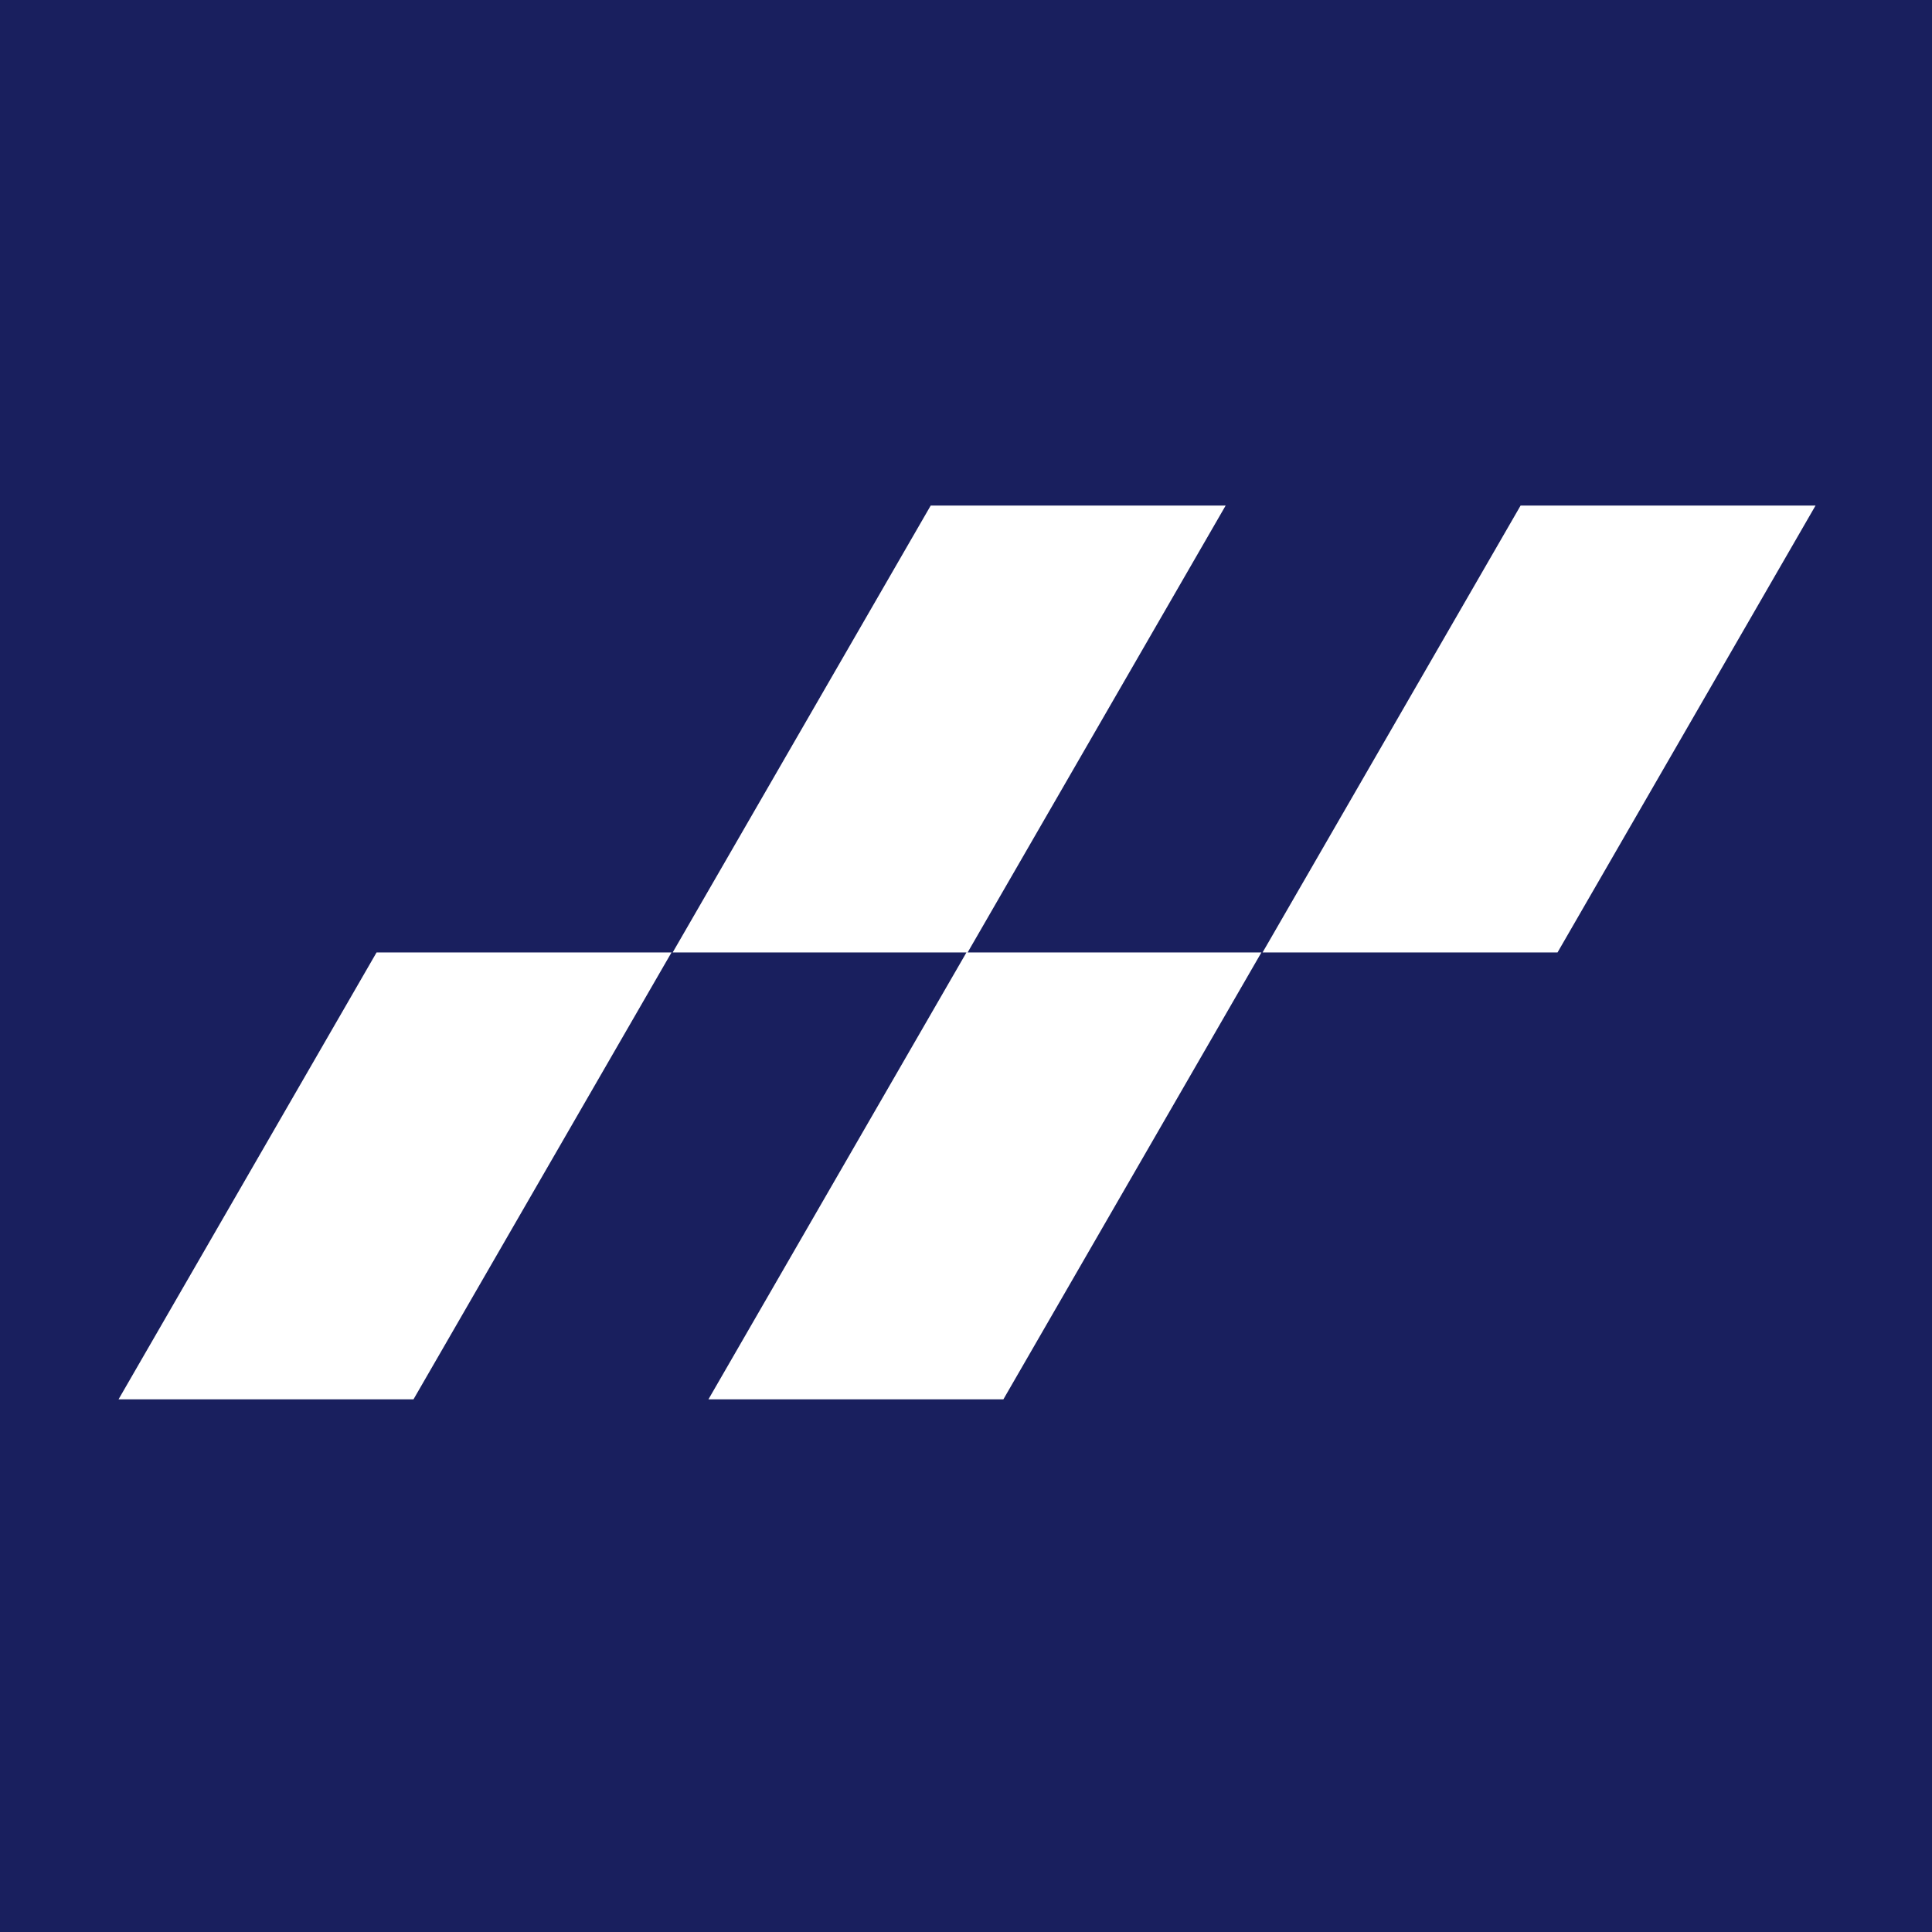
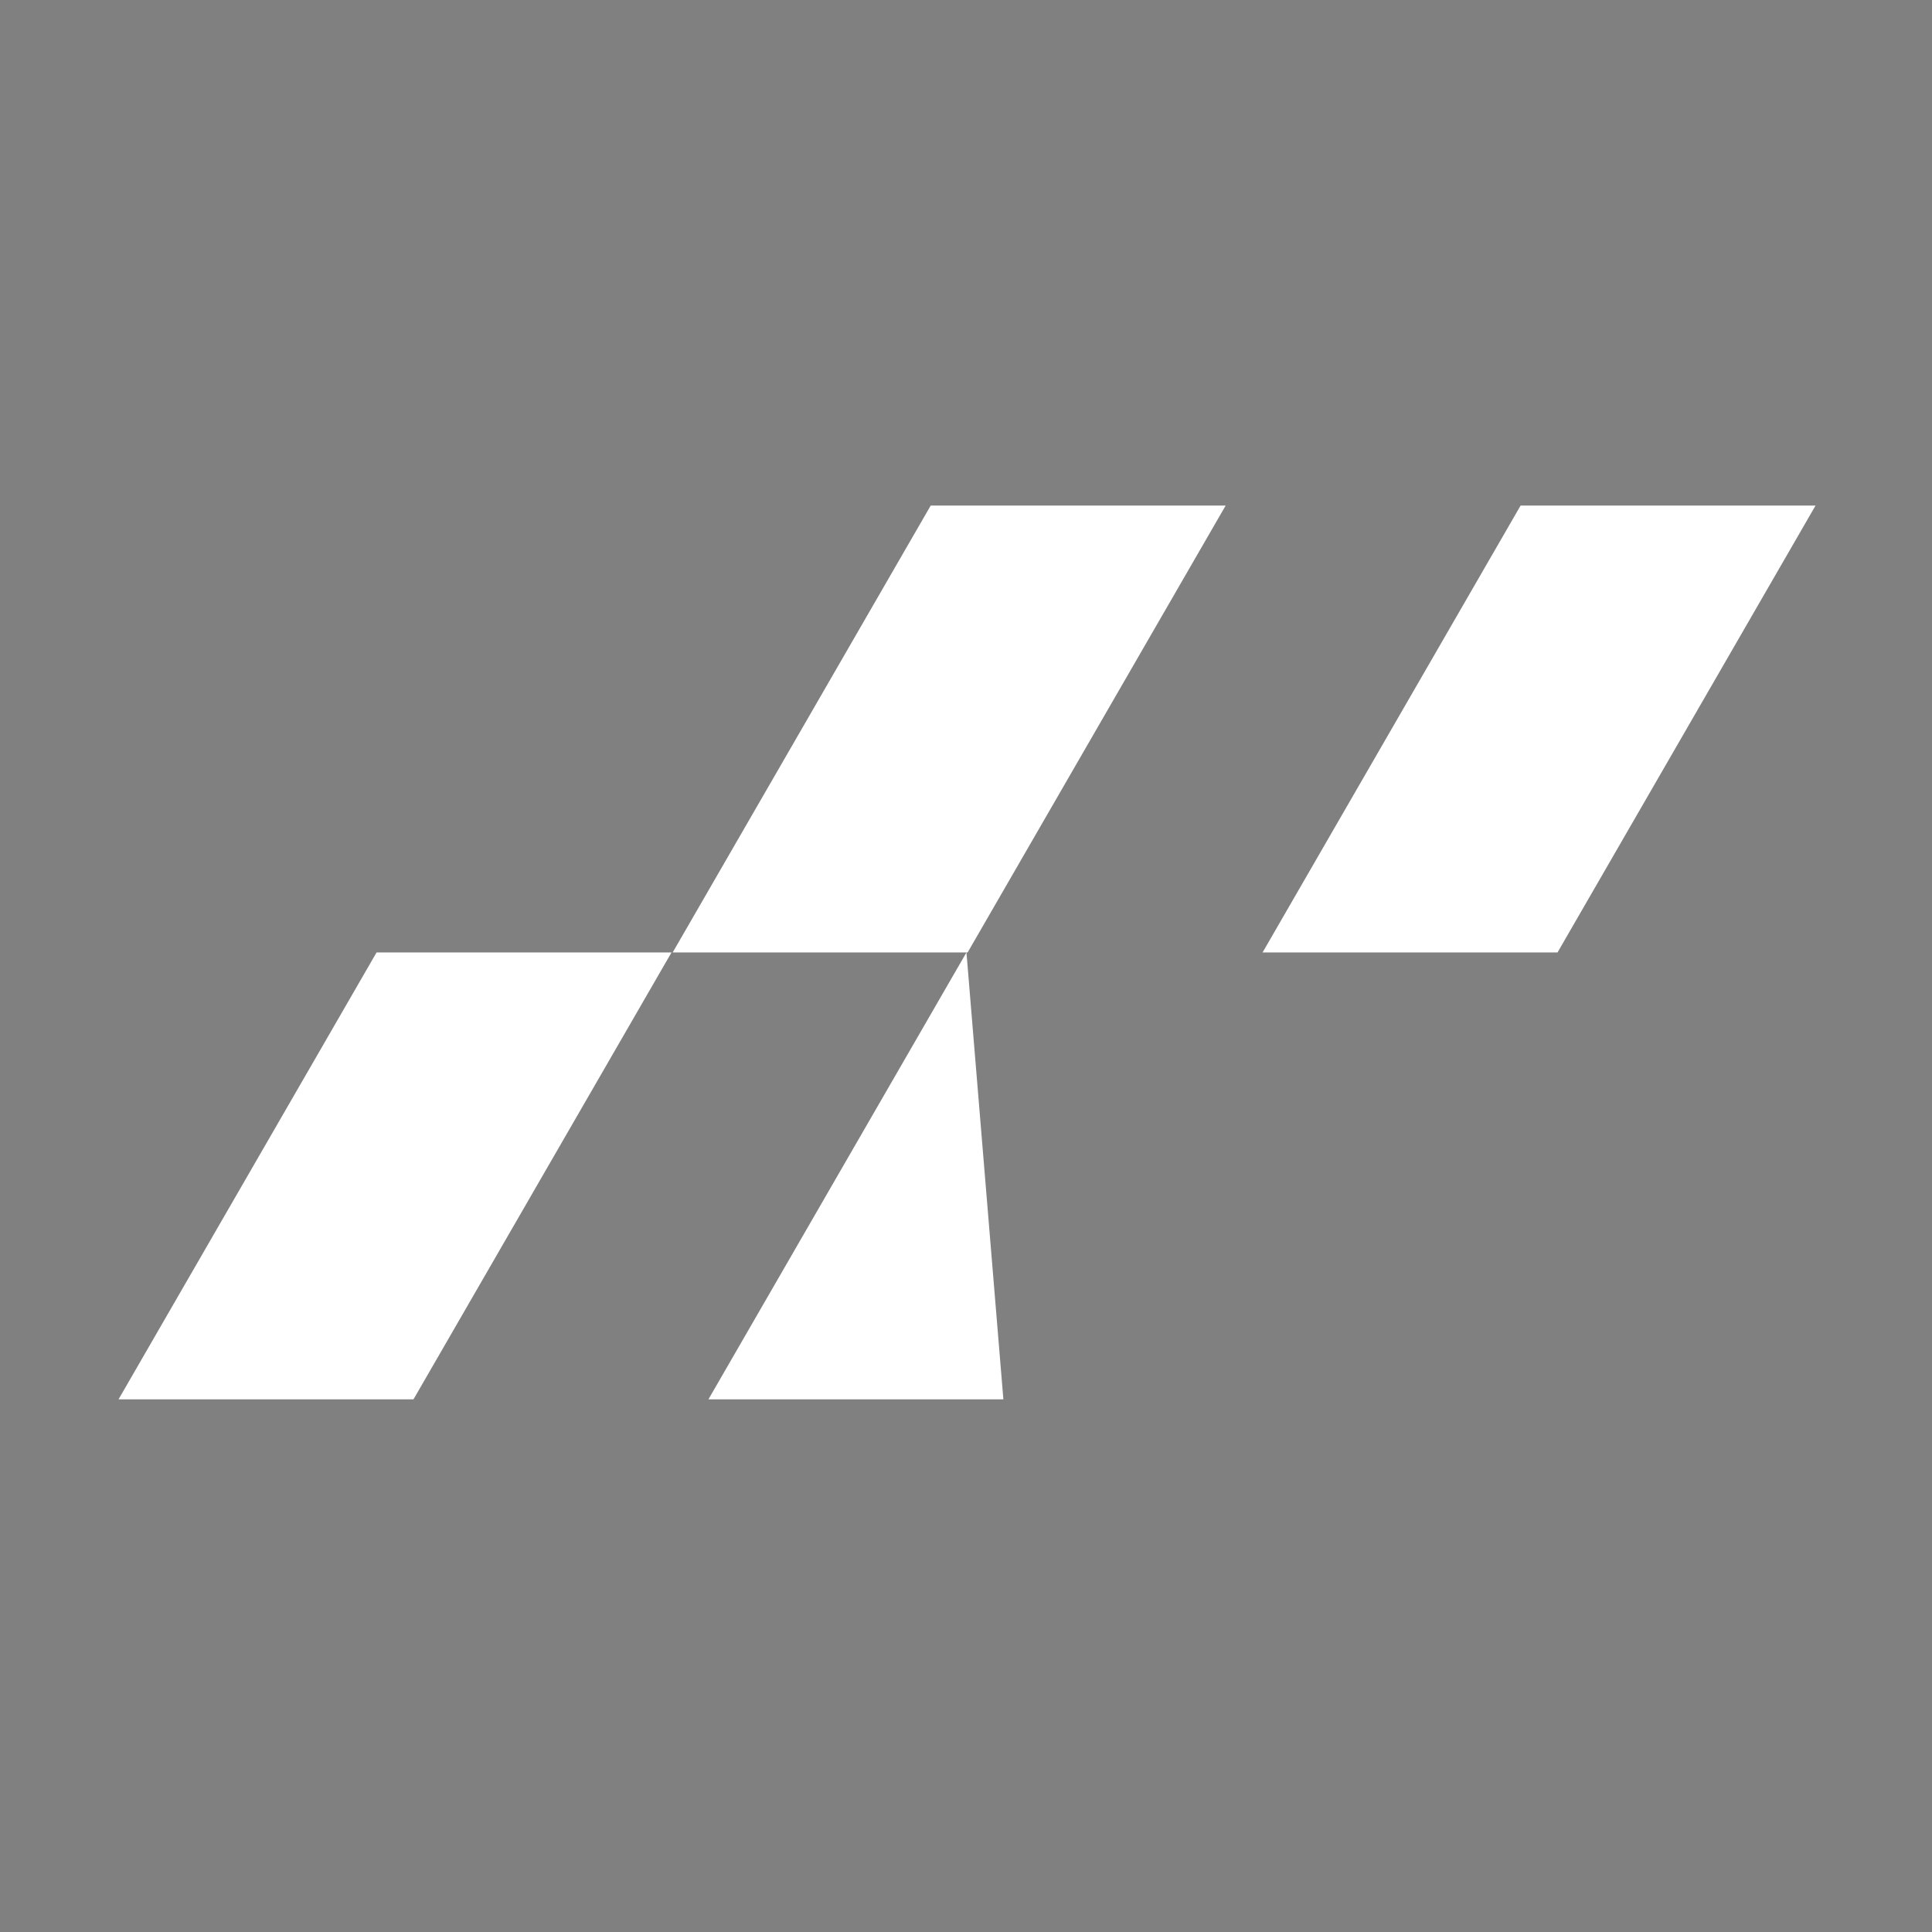
<svg xmlns="http://www.w3.org/2000/svg" version="1.1" width="214" height="214">
  <rect width="100%" height="100%" fill="#808080" stroke="none" />
  <svg viewBox="0 0 214 214">
    <style>.r{fill:#191f5e}.p{fill:#fff}@media (prefers-color-scheme:dark){.r{fill:#fff}.p{fill:#191f5e}}</style>
-     <path d="M0 0h214v214H0Z" class="r" />
-     <path class="p" d="M41.71 105.5h32.67L45.8 155H13.13ZM103.09 56h32.67l-28.58 49.5H74.51zM107.05 105.5h32.67L111.14 155H78.47zM168.43 56h32.67l-28.58 49.5h-32.67z" />
+     <path class="p" d="M41.71 105.5h32.67L45.8 155H13.13ZM103.09 56h32.67l-28.58 49.5H74.51zM107.05 105.5L111.14 155H78.47zM168.43 56h32.67l-28.58 49.5h-32.67z" />
  </svg>
  <style>@media (prefers-color-scheme: light) { :root { filter: none; } }
</style>
</svg>